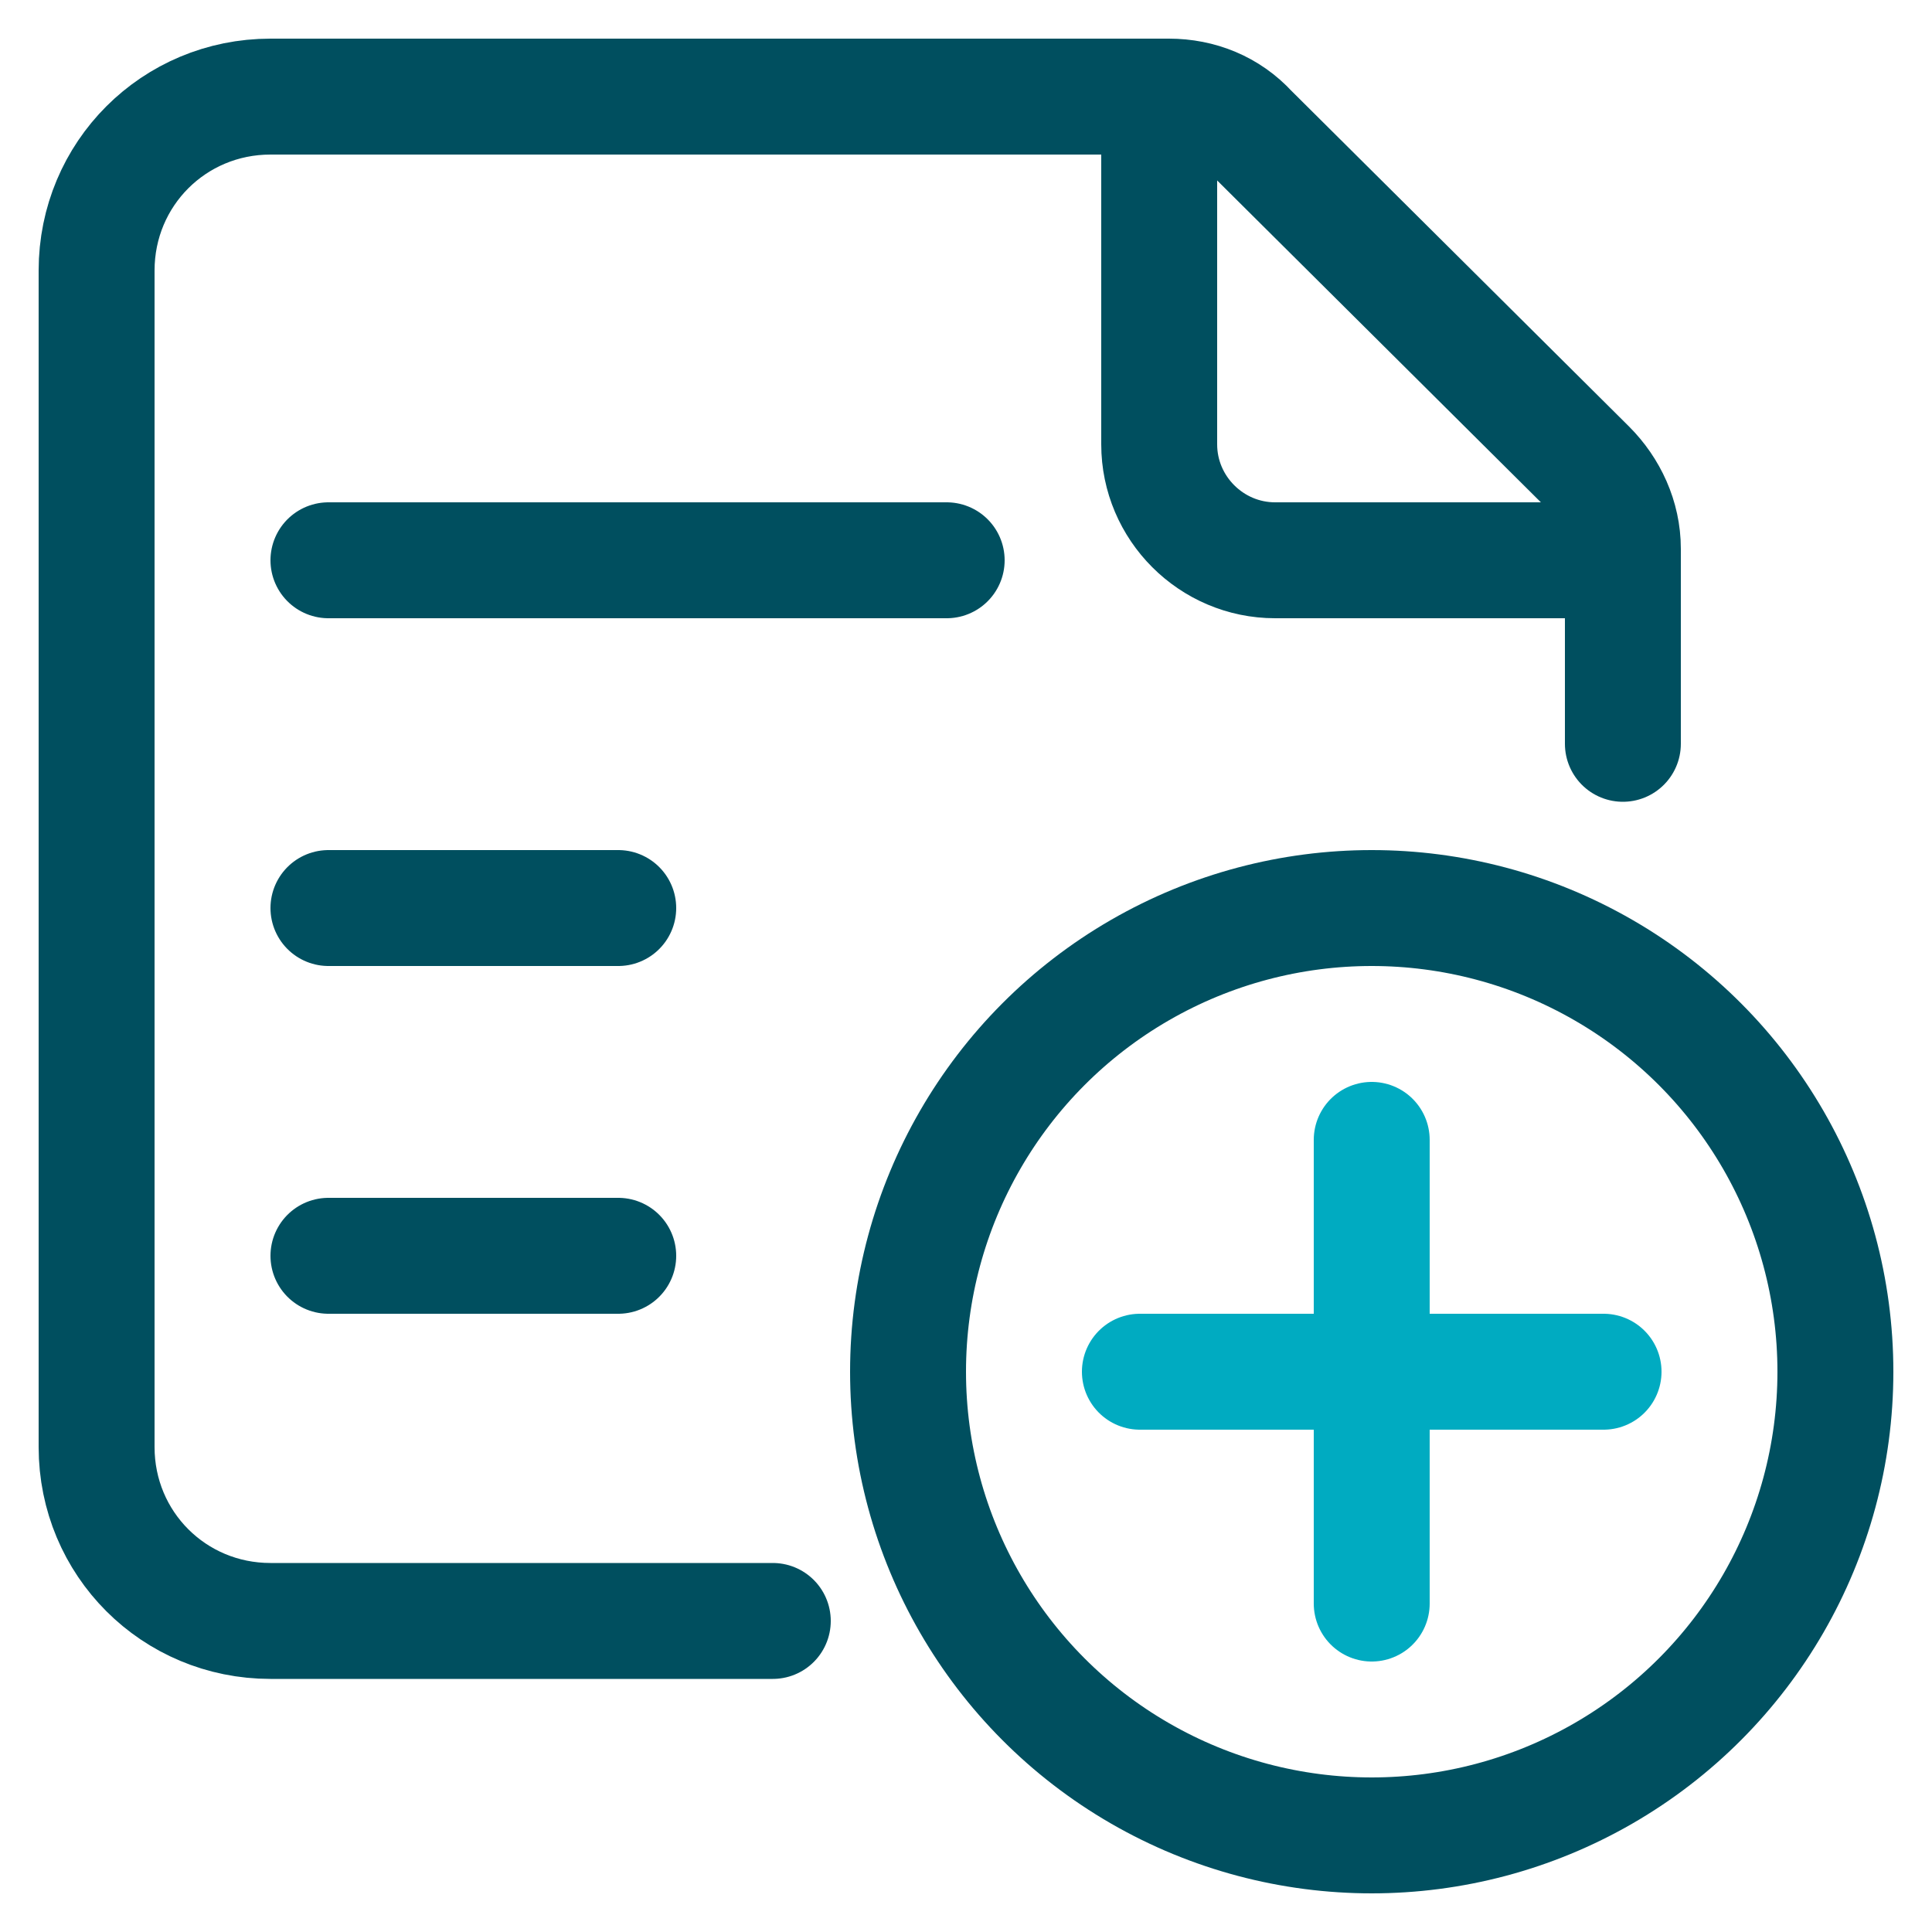
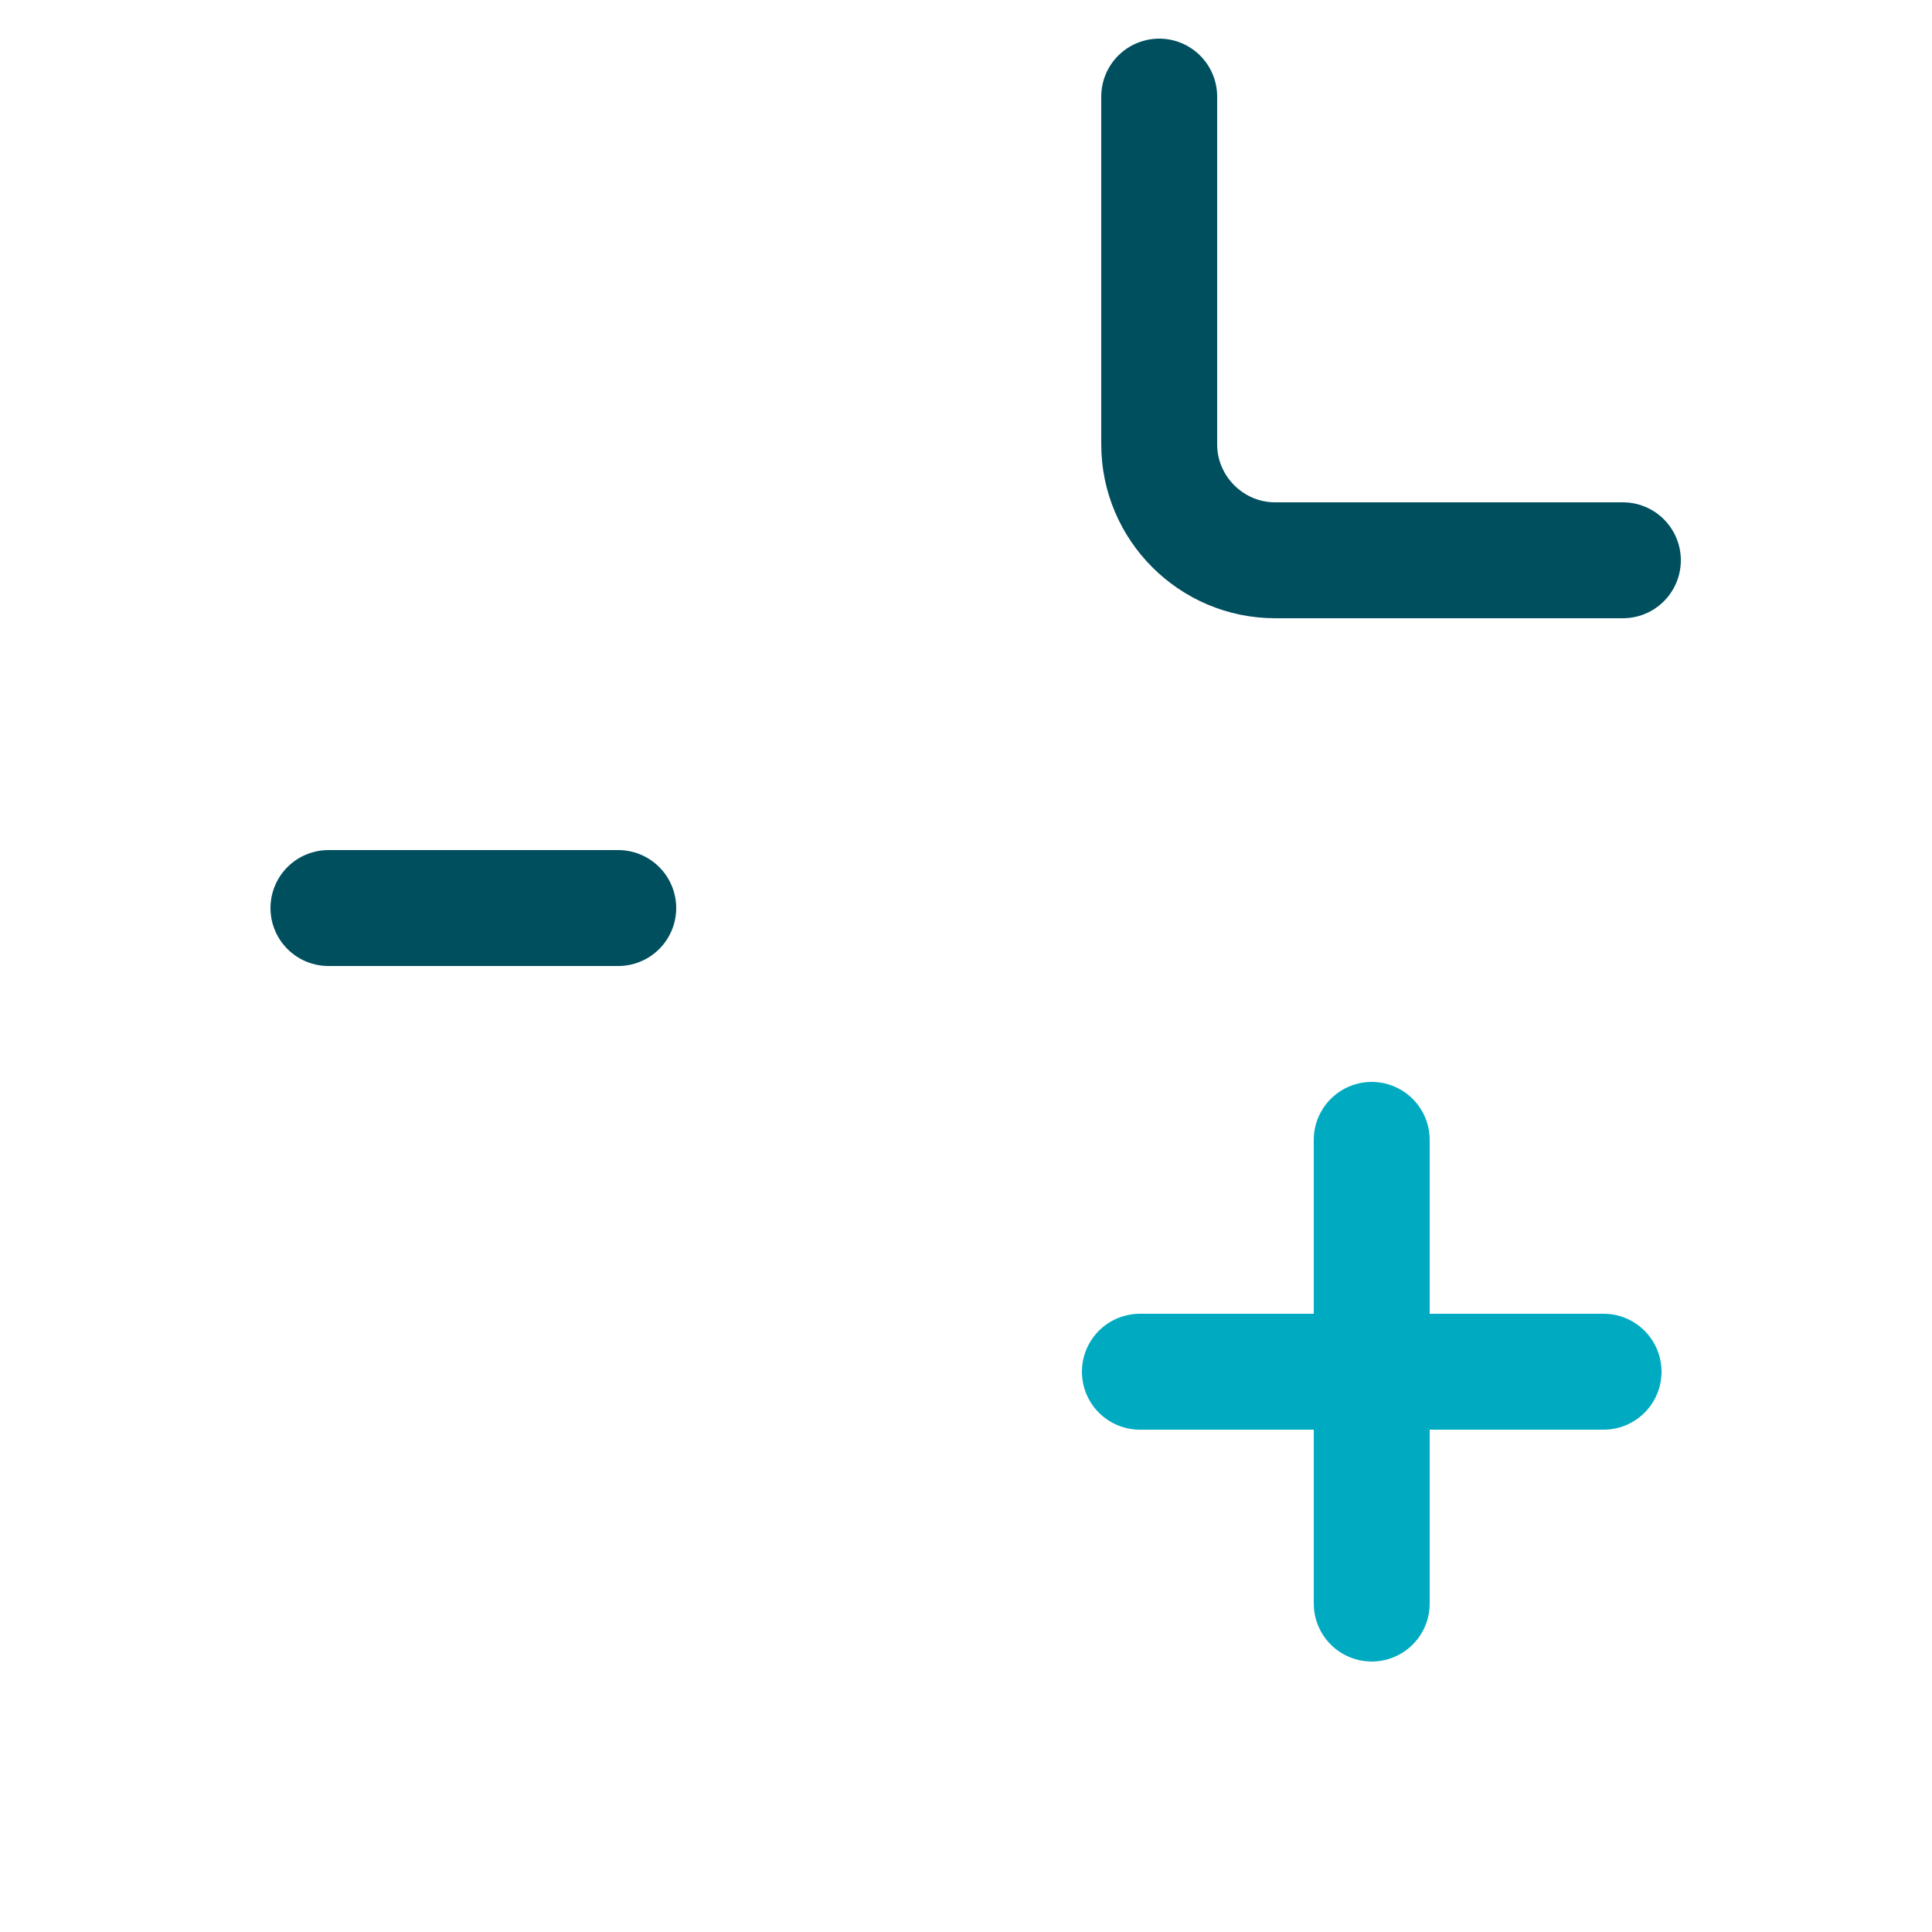
<svg xmlns="http://www.w3.org/2000/svg" width="100" height="100" viewBox="0 0 100 100">
  <title>icon_document text add_2c</title>
  <g class="nc-icon-wrapper">
-     <circle class="st0" cx="71" cy="71" r="24" fill="none" stroke="#004F5F" stroke-width="6" stroke-linecap="round" stroke-linejoin="round" />
    <path class="st1" d="M71 59v24" fill="none" stroke="#00ABC1" stroke-width="6" stroke-linecap="round" stroke-linejoin="round" />
    <path class="st1" d="M59 71h24" fill="none" stroke="#00ABC1" stroke-width="6" stroke-linecap="round" stroke-linejoin="round" />
-     <path class="st0" d="M17 29h32" fill="none" stroke="#004F5F" stroke-width="6" stroke-linecap="round" stroke-linejoin="round" />
    <path class="st0" d="M17 47h15" fill="none" stroke="#004F5F" stroke-width="6" stroke-linecap="round" stroke-linejoin="round" />
-     <path class="st0" d="M17 65h15" fill="none" stroke="#004F5F" stroke-width="6" stroke-linecap="round" stroke-linejoin="round" />
-     <path class="st0" d="M40 83.9H14c-5 0-9-4-9-9V14c0-5 4-9 9-9h46.5c1.6 0 3.1.6 4.2 1.8l17.5 17.4c1.1 1.1 1.8 2.6 1.8 4.2v10.1" fill="none" stroke="#004F5F" stroke-width="6" stroke-linecap="round" stroke-linejoin="round" />
    <path class="st0" d="M60 5v18c0 3.3 2.7 6 6 6h18" fill="none" stroke="#004F5F" stroke-width="6" stroke-linecap="round" stroke-linejoin="round" />
  </g>
</svg>